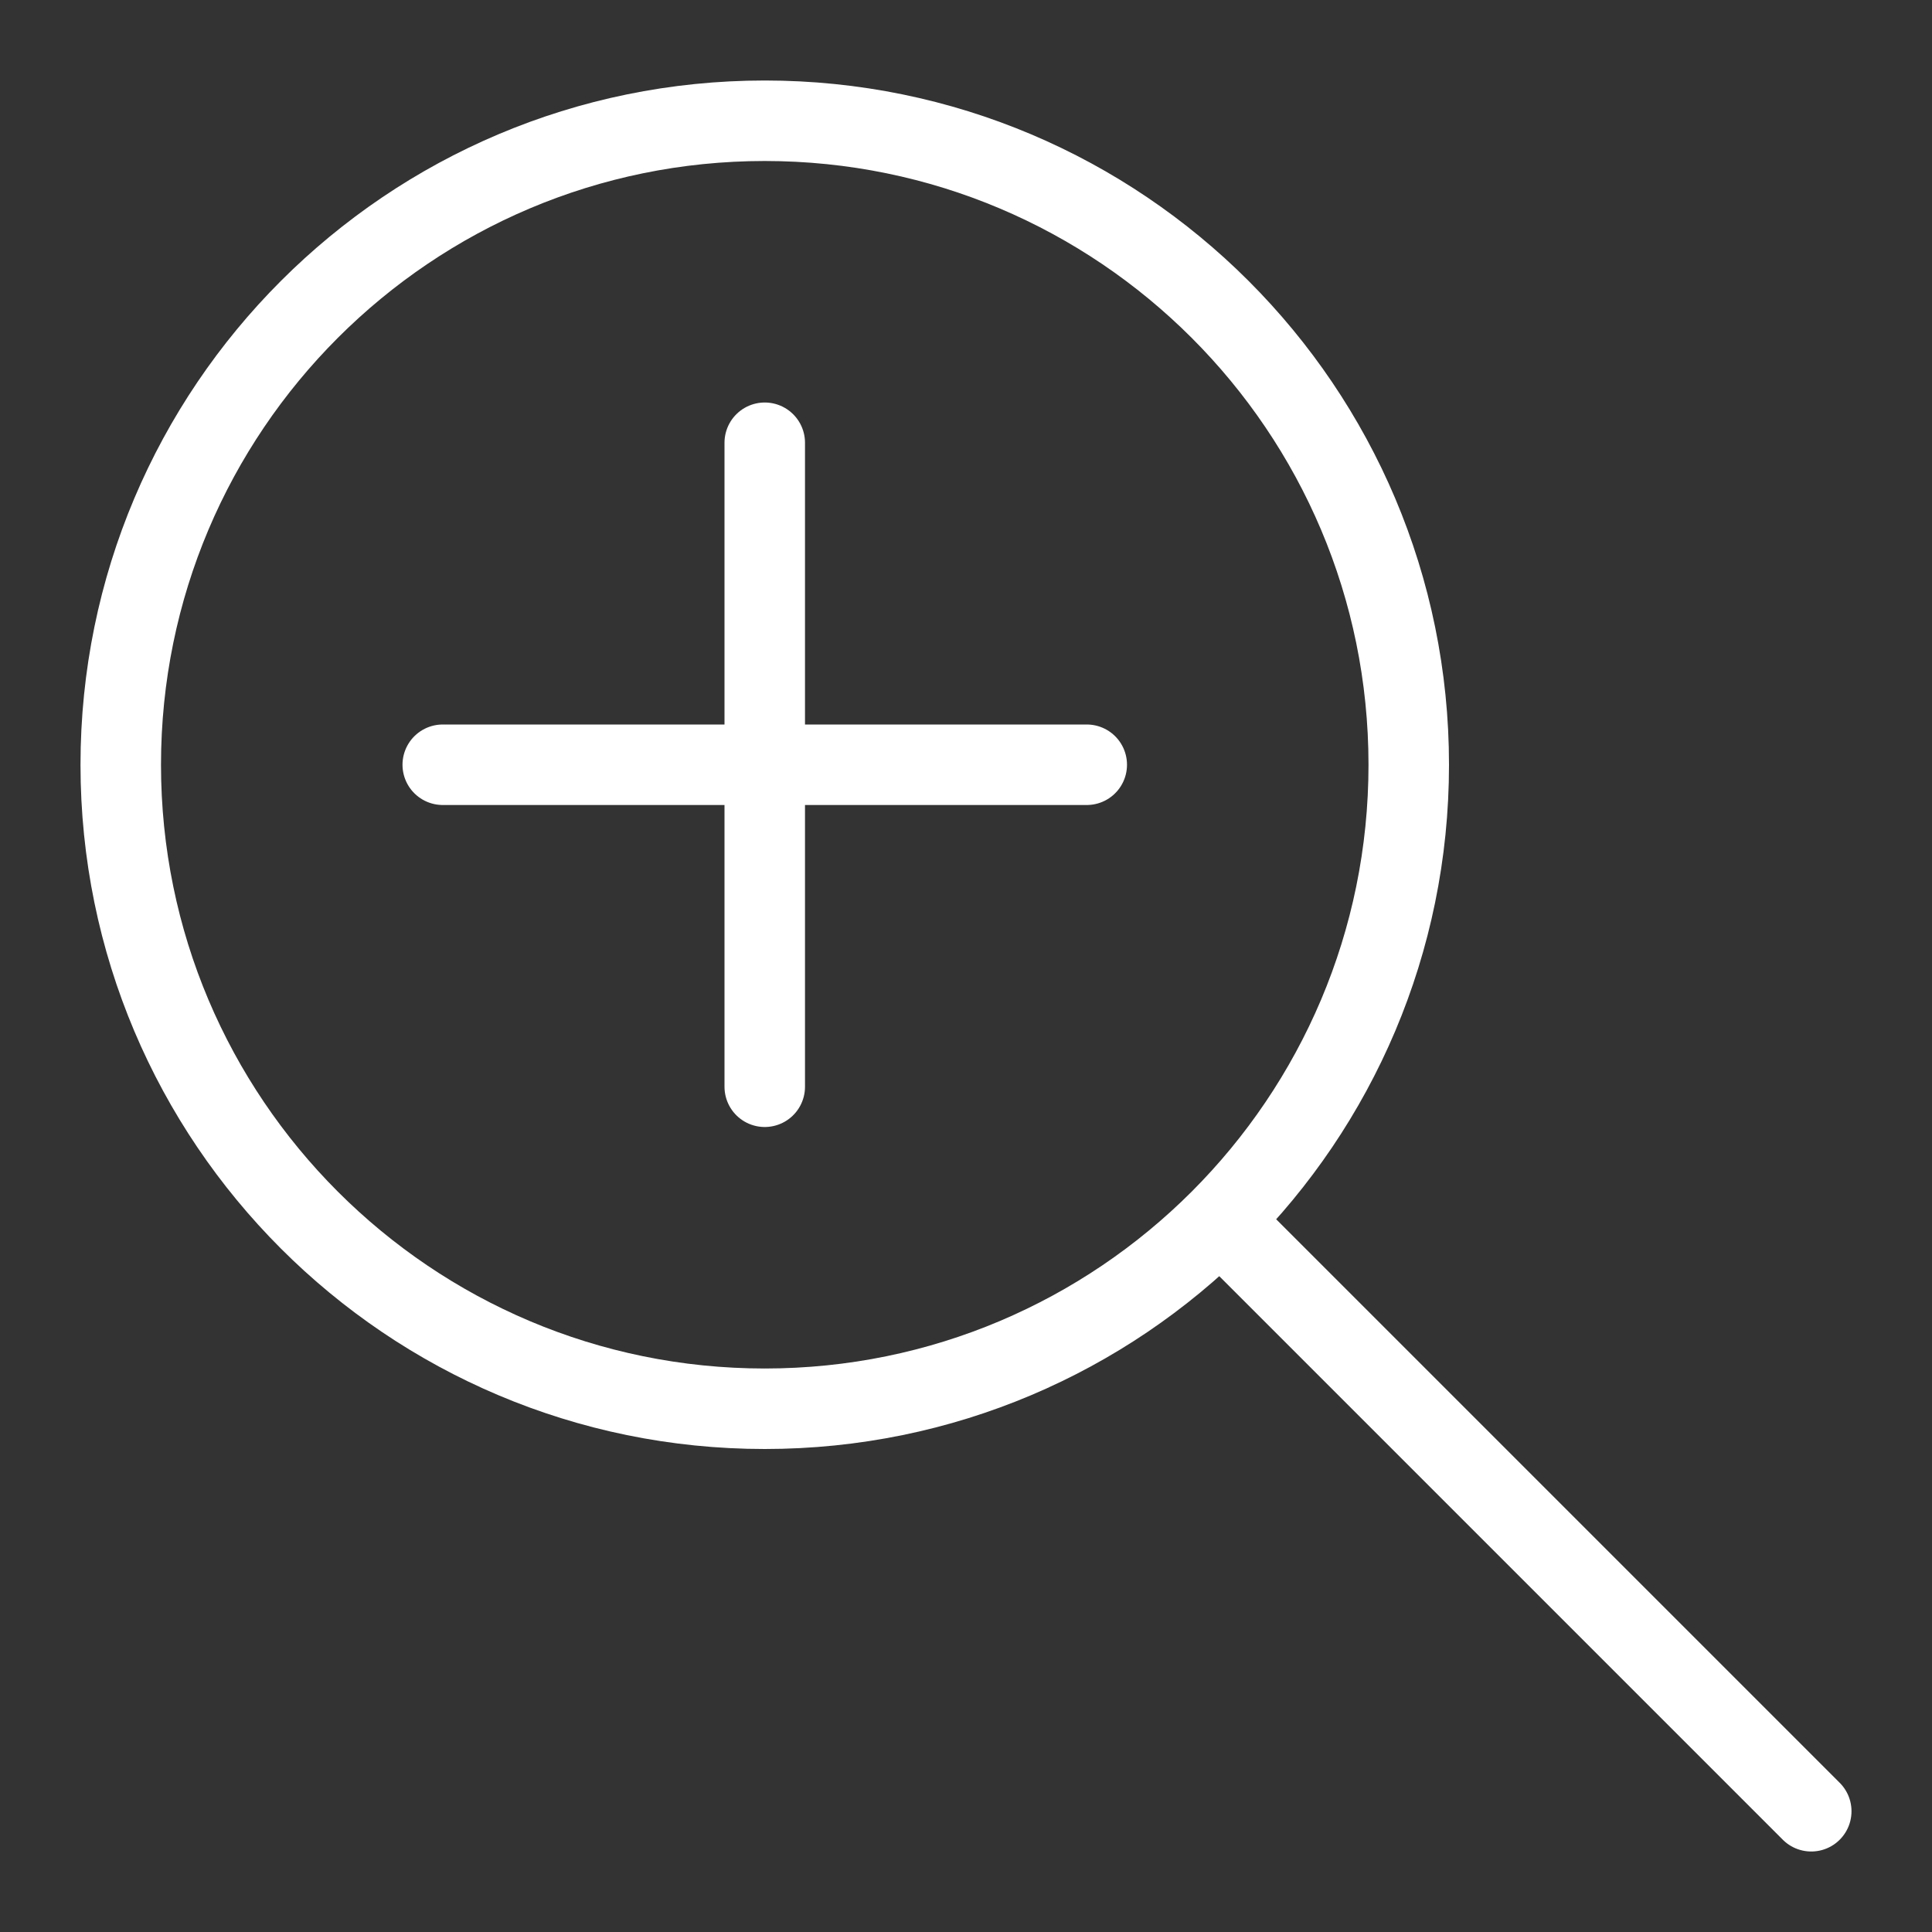
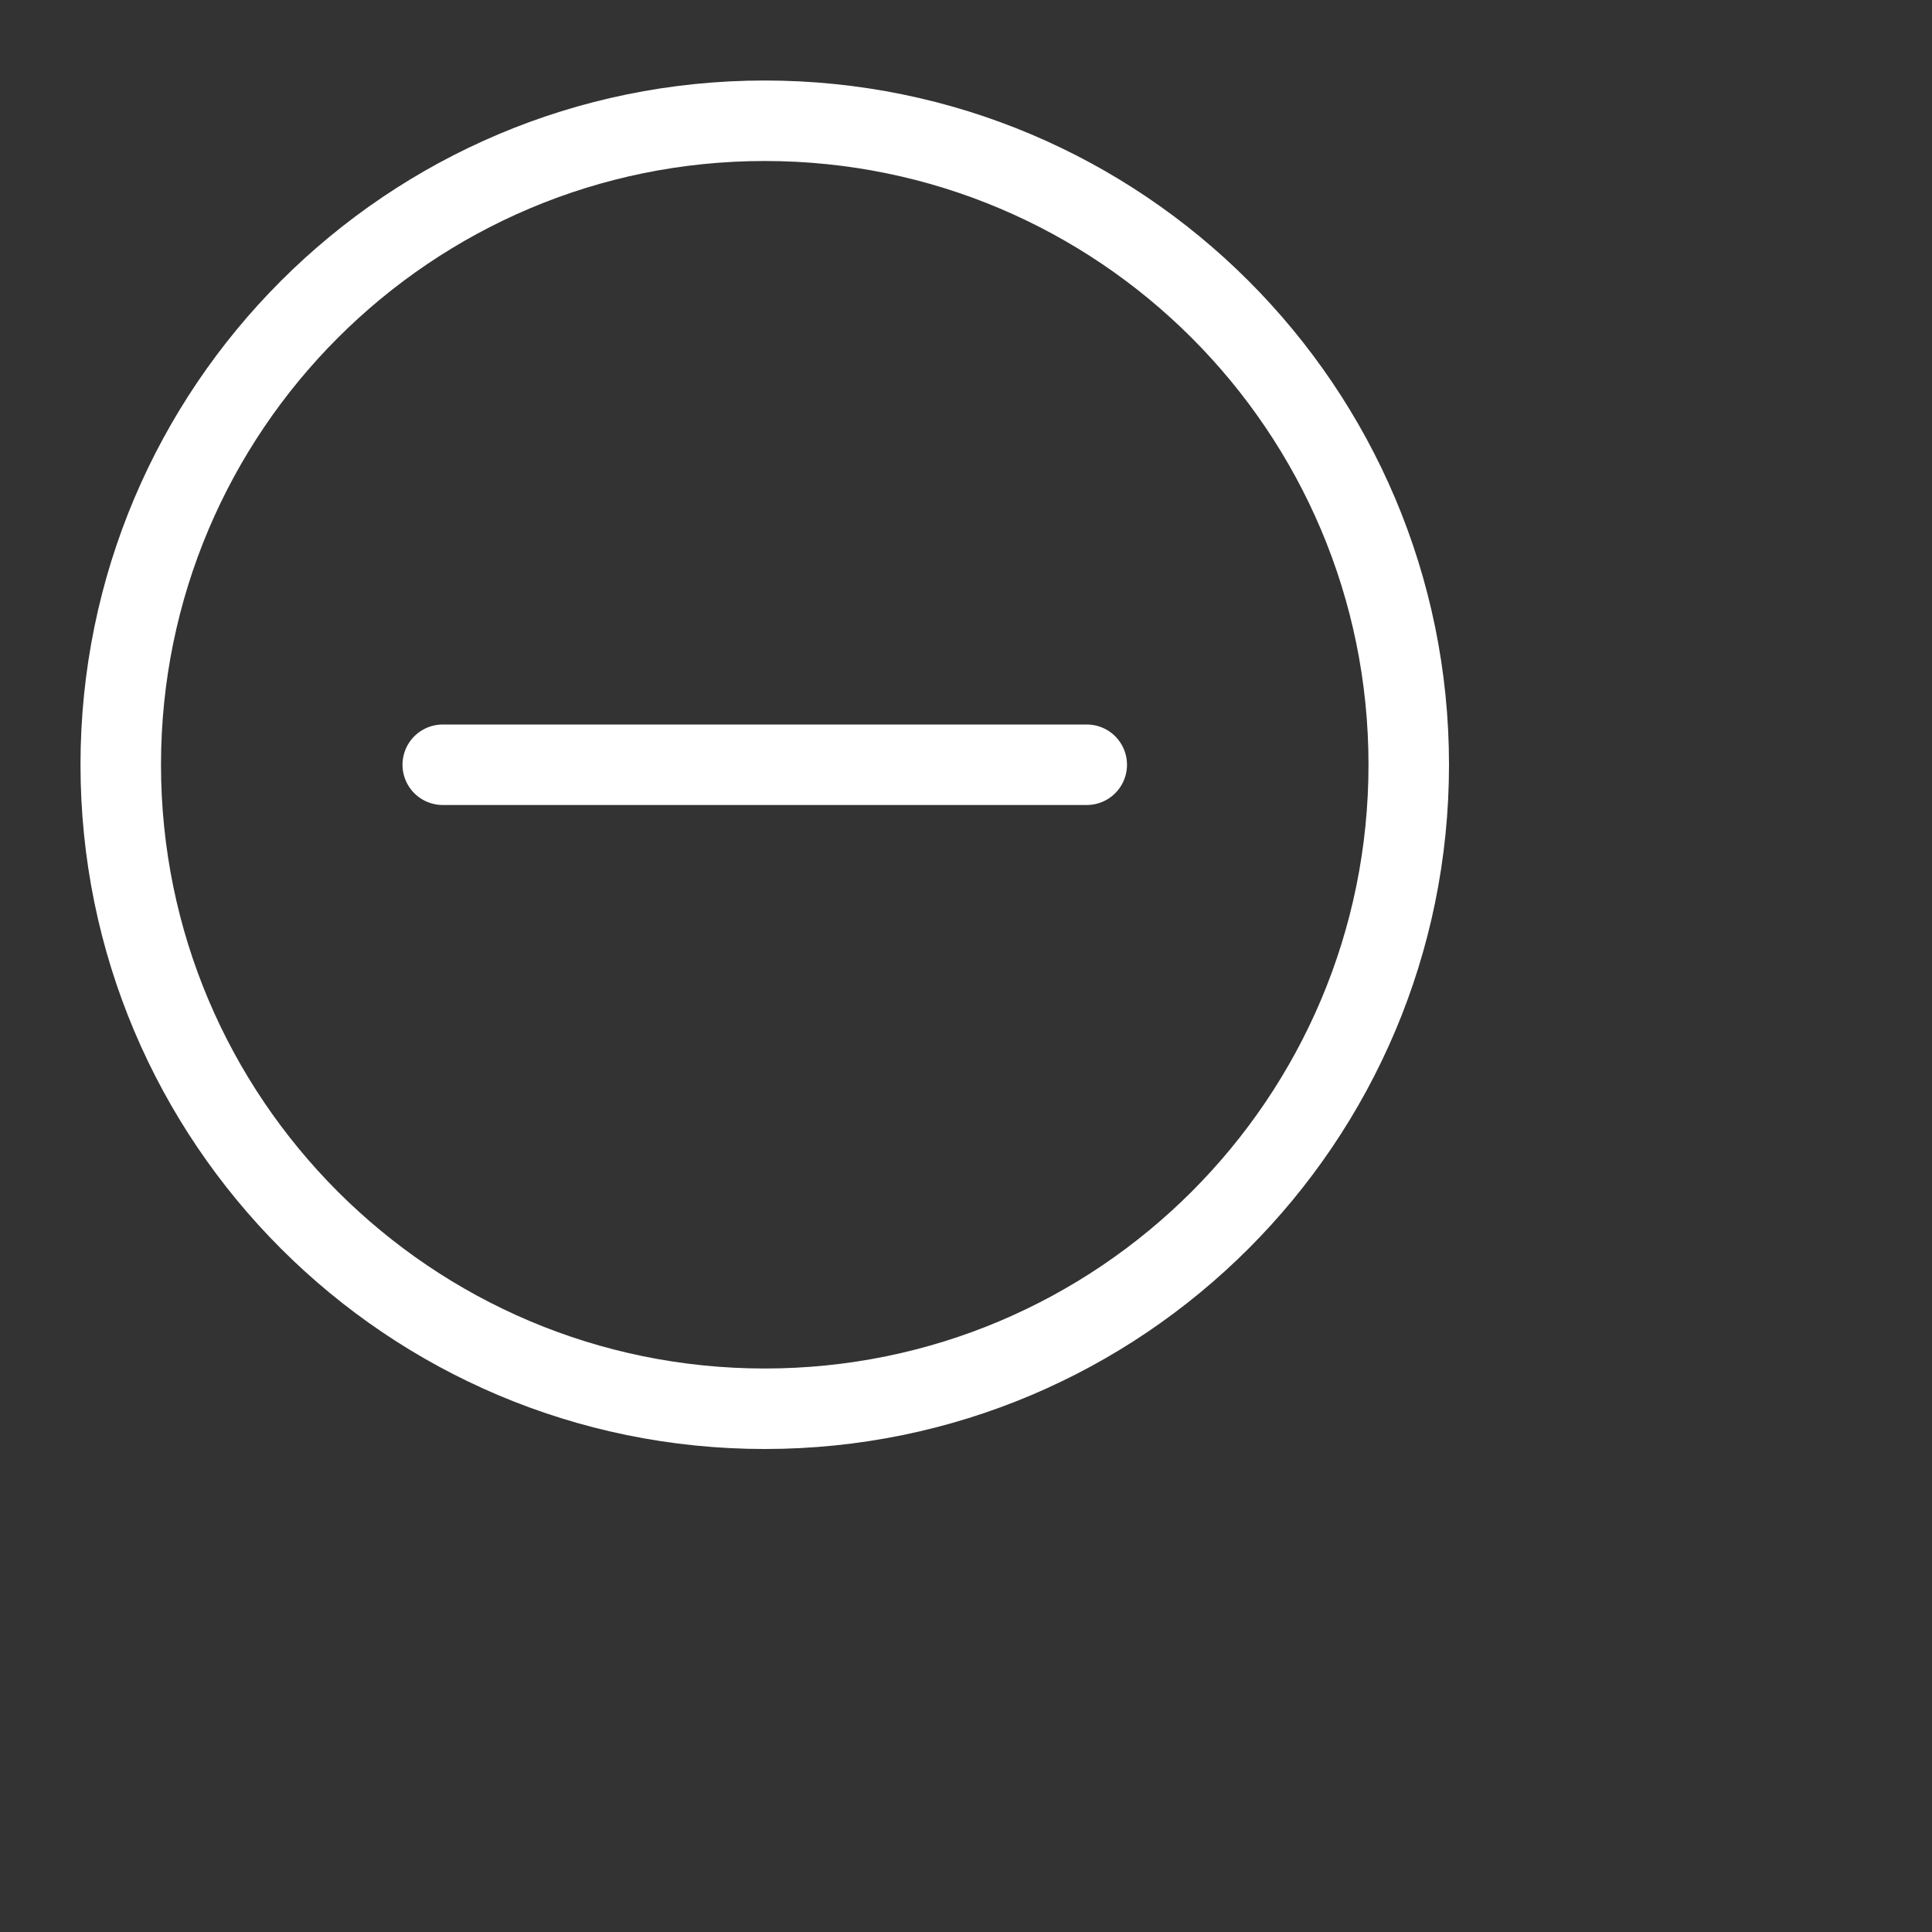
<svg xmlns="http://www.w3.org/2000/svg" viewBox="0 0 24 24" fill="none">
  <rect x="0" y="0" width="24" height="24" fill="#333333" stroke="none" />
  <path d="M9.5 17.5C5.082 17.5 1.5 13.918 1.5 9.5C1.5 5.082 5.082 1.5 9.5 1.5C13.918 1.5 17.5 5.082 17.5 9.5C17.5 13.918 13.918 17.5 9.5 17.5Z" stroke="white" stroke-miterlimit="10" />
-   <path d="M5.5 9.5H13.5M9.5 5.5V13.5" stroke="white" stroke-linecap="round" />
-   <path d="M22.5 22.5L15.5 15.5" stroke="white" stroke-miterlimit="10" stroke-linecap="round" />
+   <path d="M5.5 9.5H13.5M9.5 5.5" stroke="white" stroke-linecap="round" />
</svg>